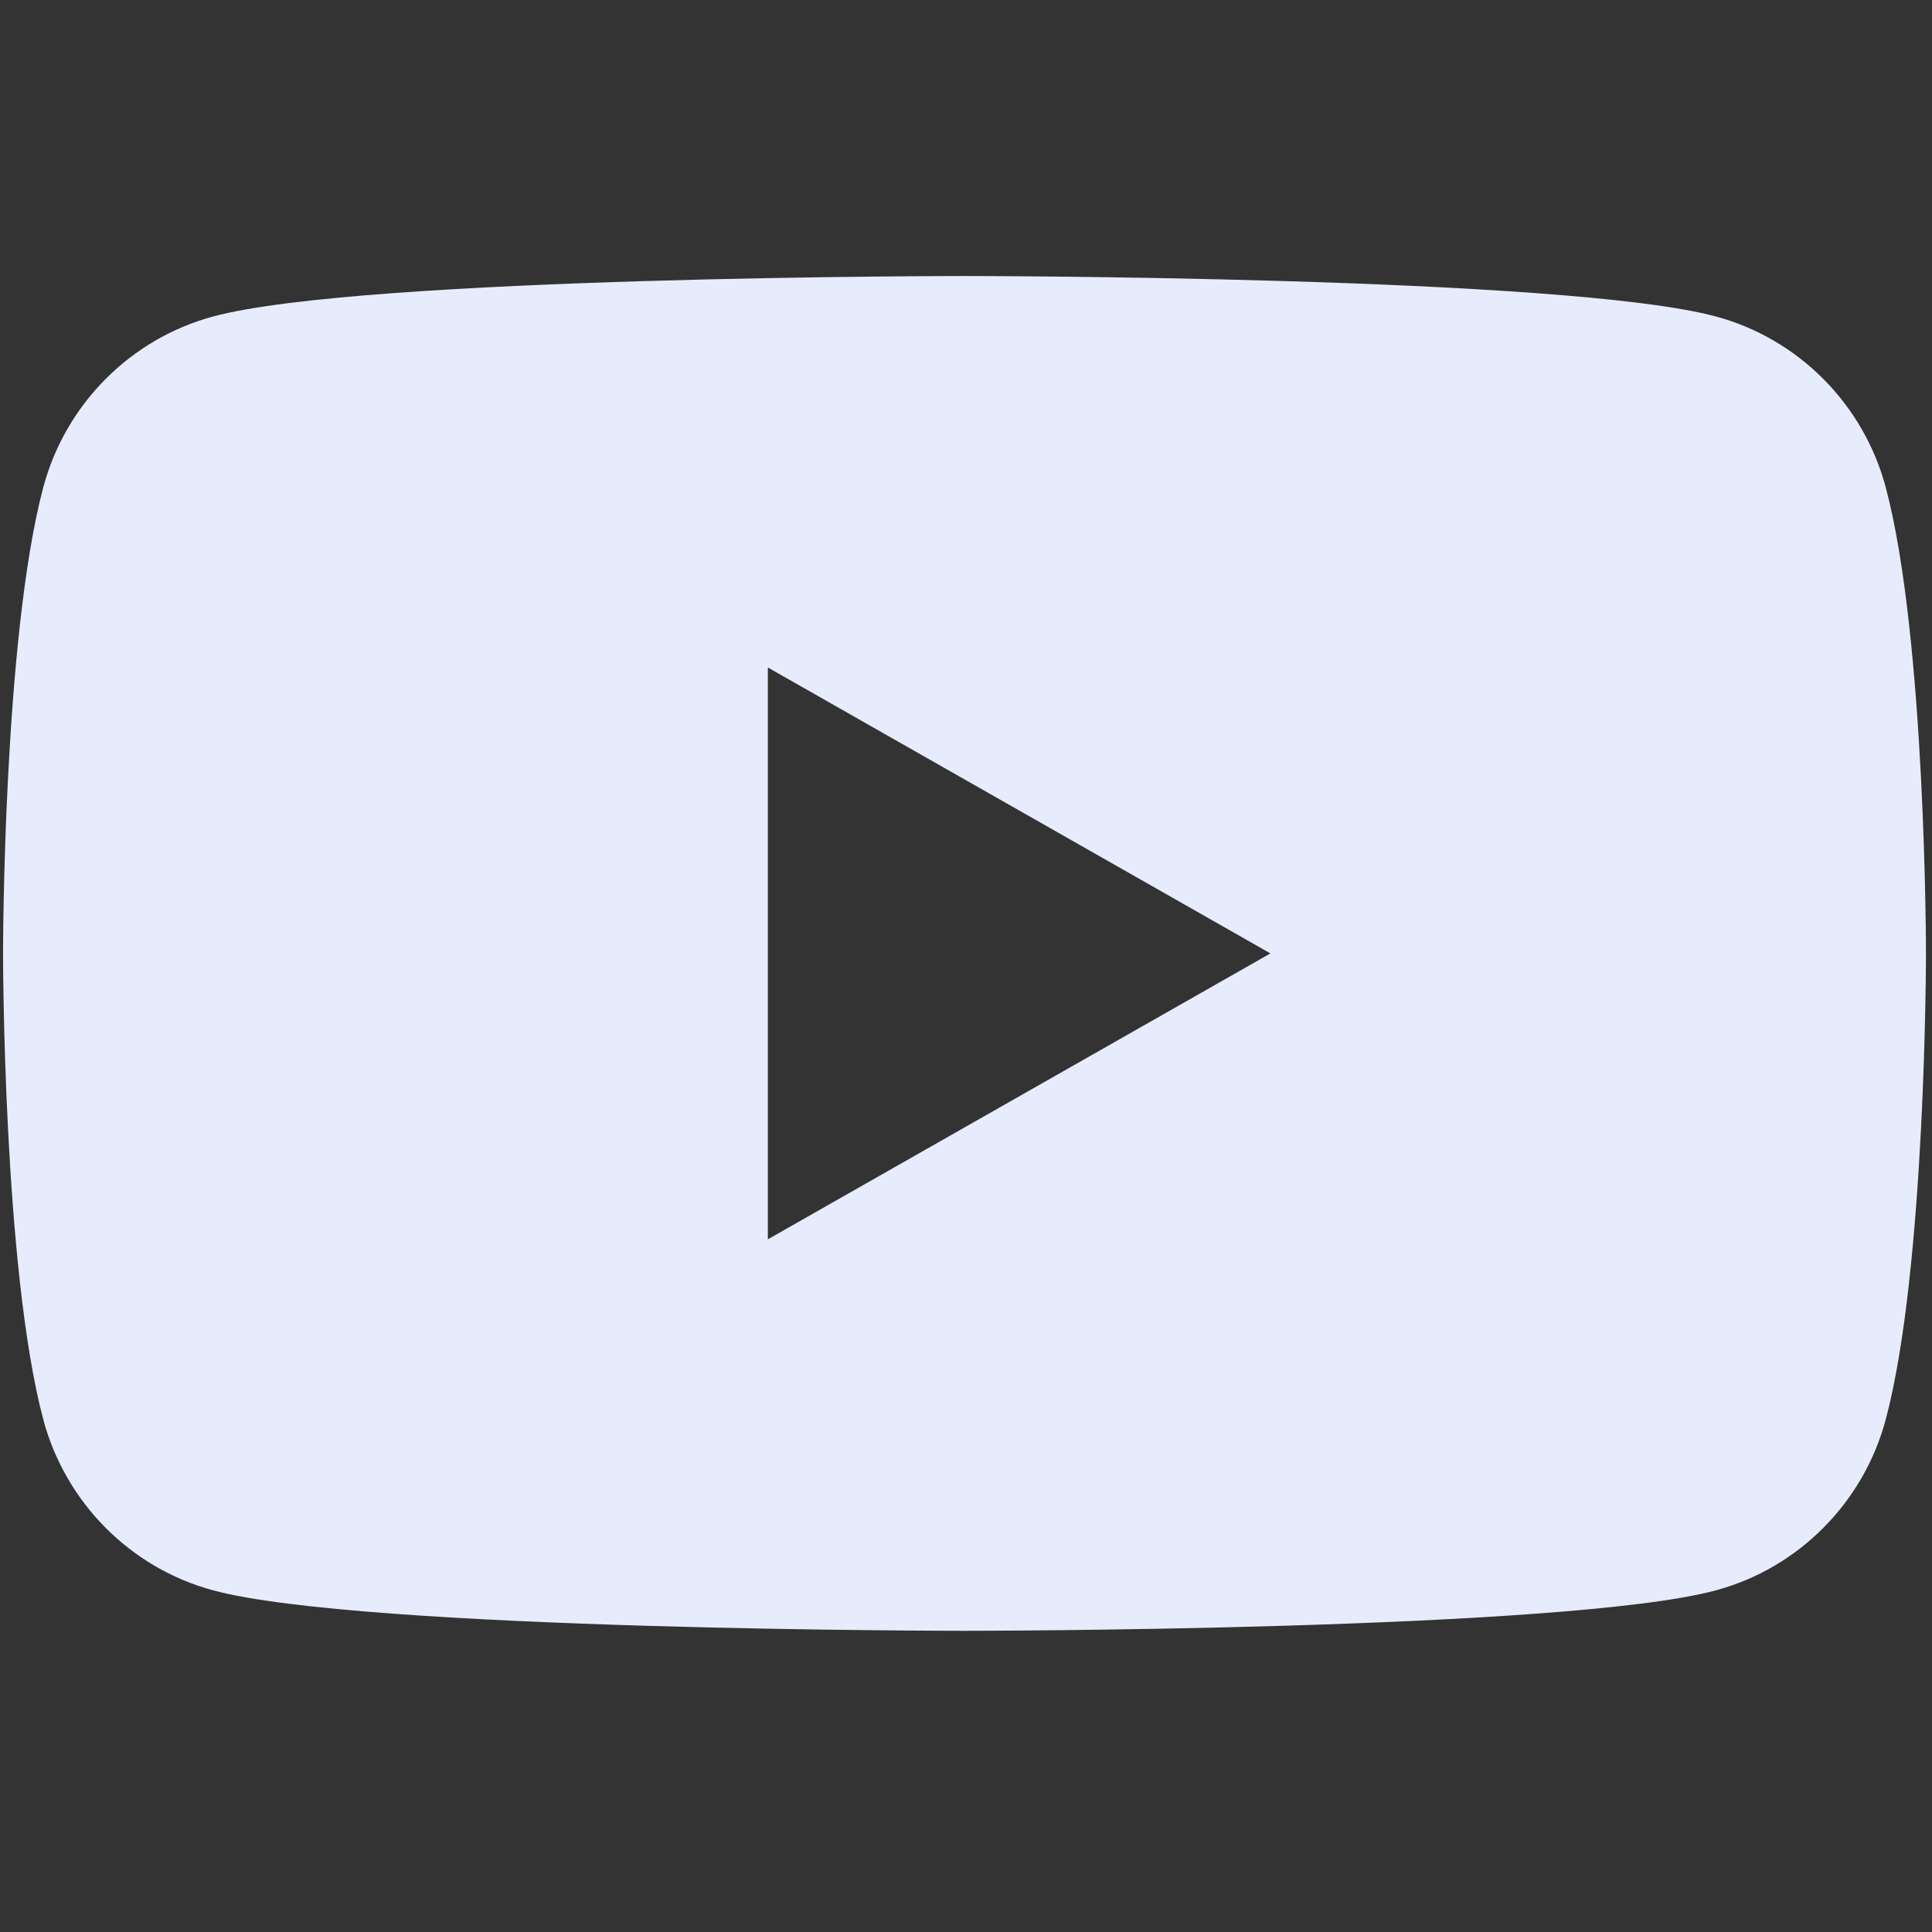
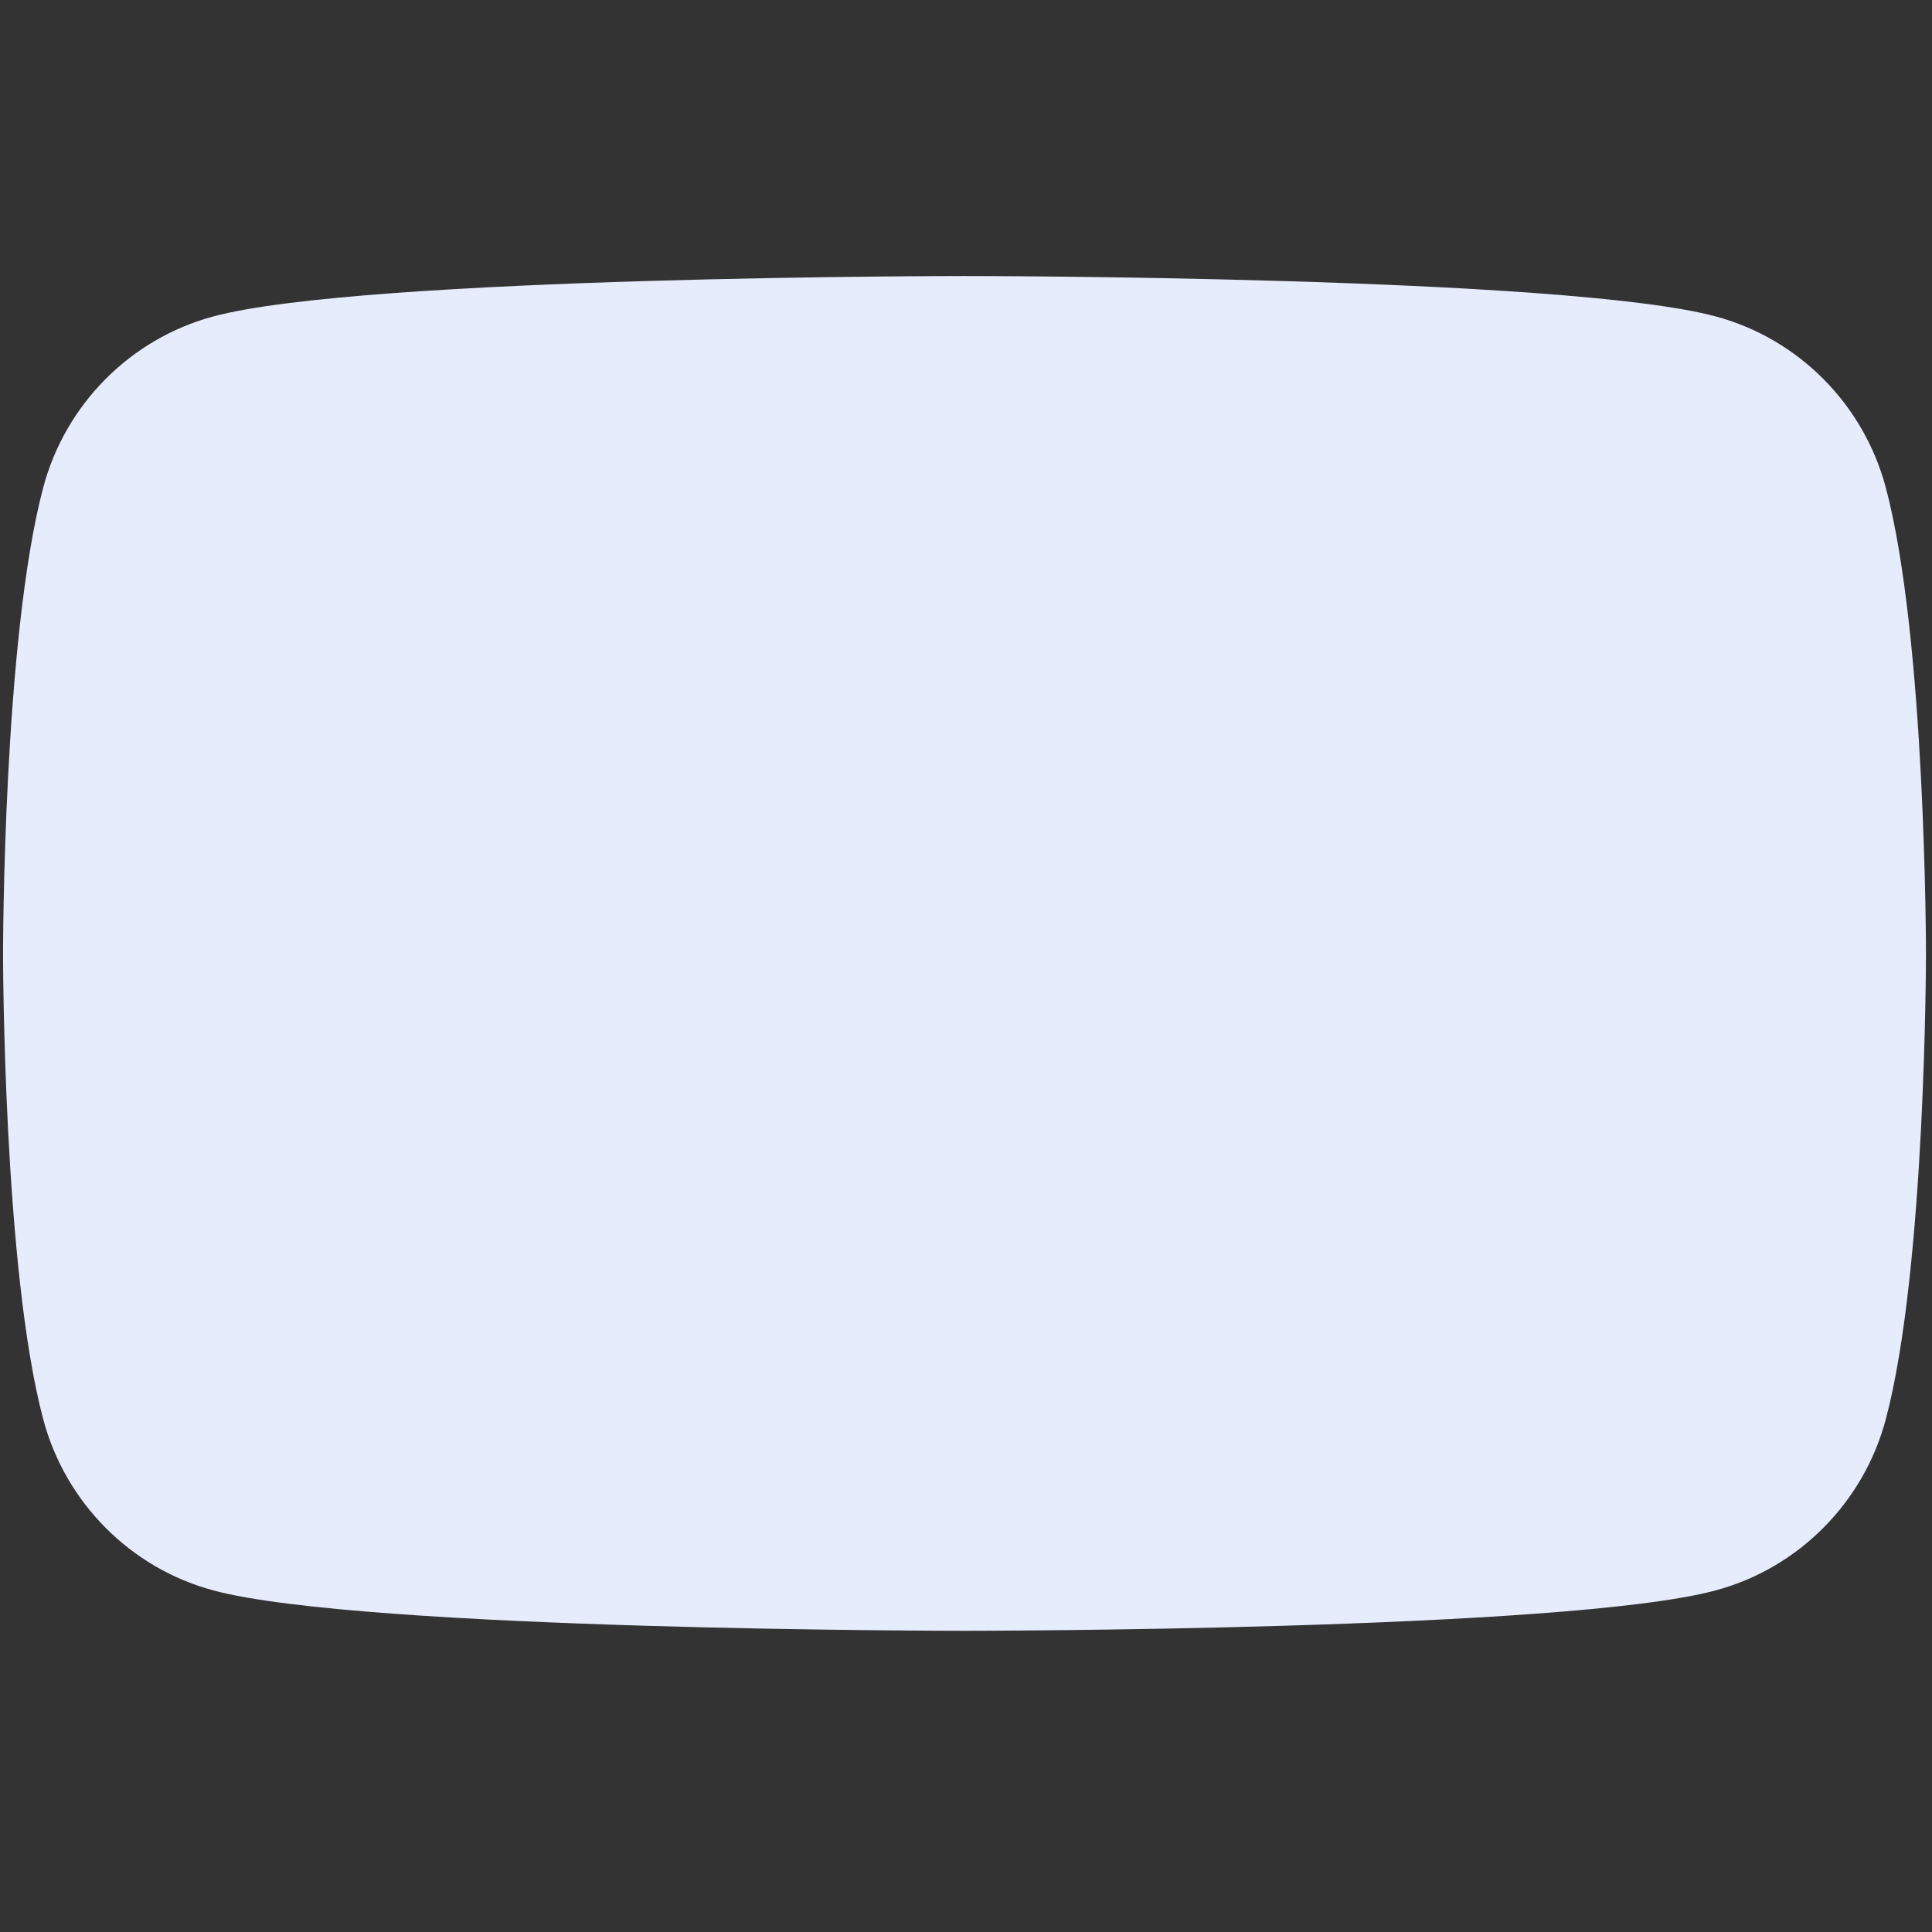
<svg xmlns="http://www.w3.org/2000/svg" version="1.1" id="svg2" xml:space="preserve" width="165" height="165" viewBox="0 0 165 165">
  <rect x="0" y="0" width="165" height="165" fill="#333333" stroke="none" />
  <defs id="defs6" />
  <g id="g10" transform="matrix(1.333,0,0,-1.333,0,165.333)">
    <g id="g12" transform="matrix(0.07,0,0,0.07,0.195,19.547)" style="fill:#e7ecfd;fill-opacity:1;stroke-width:0.998;stroke-dasharray:none">
-       <path d="m 700,358.313 v 523.375 l 460,-261.7 z m 1023.22,688.057 c -20.24,76.22 -79.88,136.24 -155.6,156.61 C 1430.37,1240 880,1240 880,1240 c 0,0 -550.367,0 -687.621,-37.02 C 116.656,1182.61 57.016,1122.59 36.777,1046.37 0,908.227 0,620 0,620 0,620 0,331.777 36.777,193.629 57.016,117.41 116.656,57.391 192.379,37.012 329.633,0 880,0 880,0 c 0,0 550.37,0 687.62,37.012 75.72,20.379 135.36,80.398 155.6,156.617 C 1760,331.777 1760,620 1760,620 c 0,0 0,288.227 -36.78,426.37" style="fill:#e7ecfd;fill-opacity:1;fill-rule:nonzero;stroke:none;stroke-width:0.998;stroke-dasharray:none" id="path14">
+       <path d="m 700,358.313 v 523.375 z m 1023.22,688.057 c -20.24,76.22 -79.88,136.24 -155.6,156.61 C 1430.37,1240 880,1240 880,1240 c 0,0 -550.367,0 -687.621,-37.02 C 116.656,1182.61 57.016,1122.59 36.777,1046.37 0,908.227 0,620 0,620 0,620 0,331.777 36.777,193.629 57.016,117.41 116.656,57.391 192.379,37.012 329.633,0 880,0 880,0 c 0,0 550.37,0 687.62,37.012 75.72,20.379 135.36,80.398 155.6,156.617 C 1760,331.777 1760,620 1760,620 c 0,0 0,288.227 -36.78,426.37" style="fill:#e7ecfd;fill-opacity:1;fill-rule:nonzero;stroke:none;stroke-width:0.998;stroke-dasharray:none" id="path14">
   </path>
    </g>
  </g>
</svg>